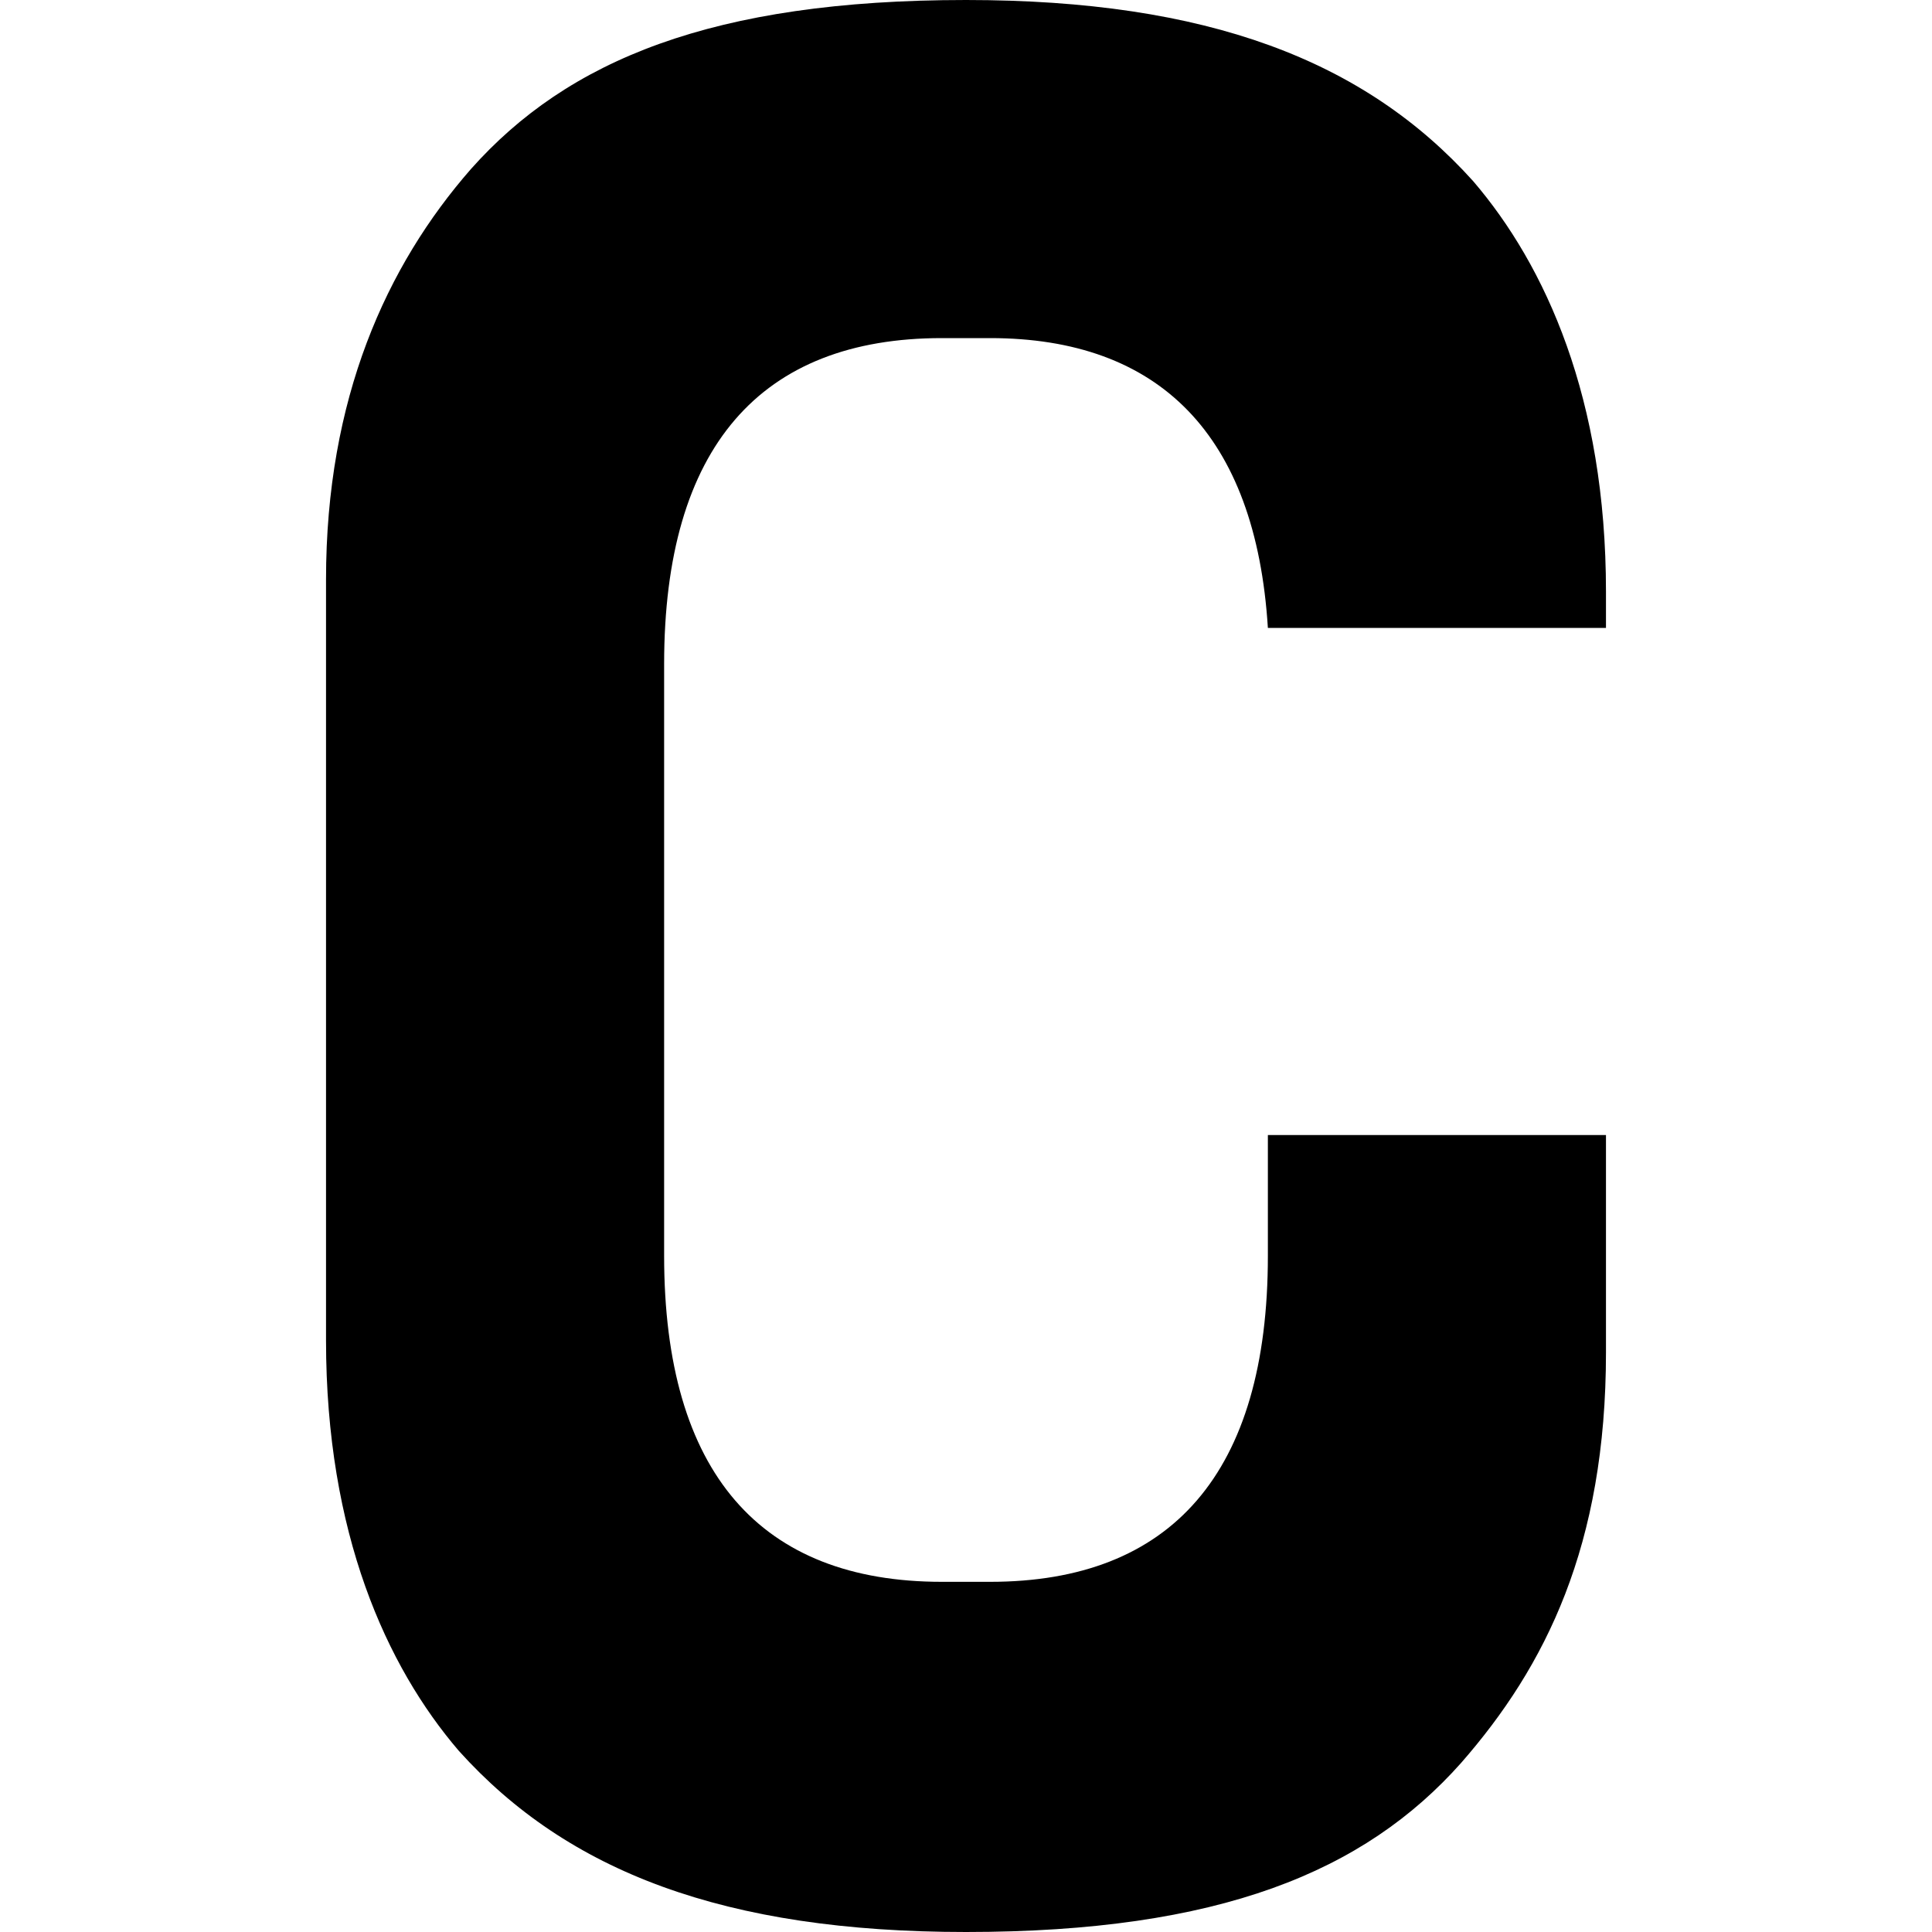
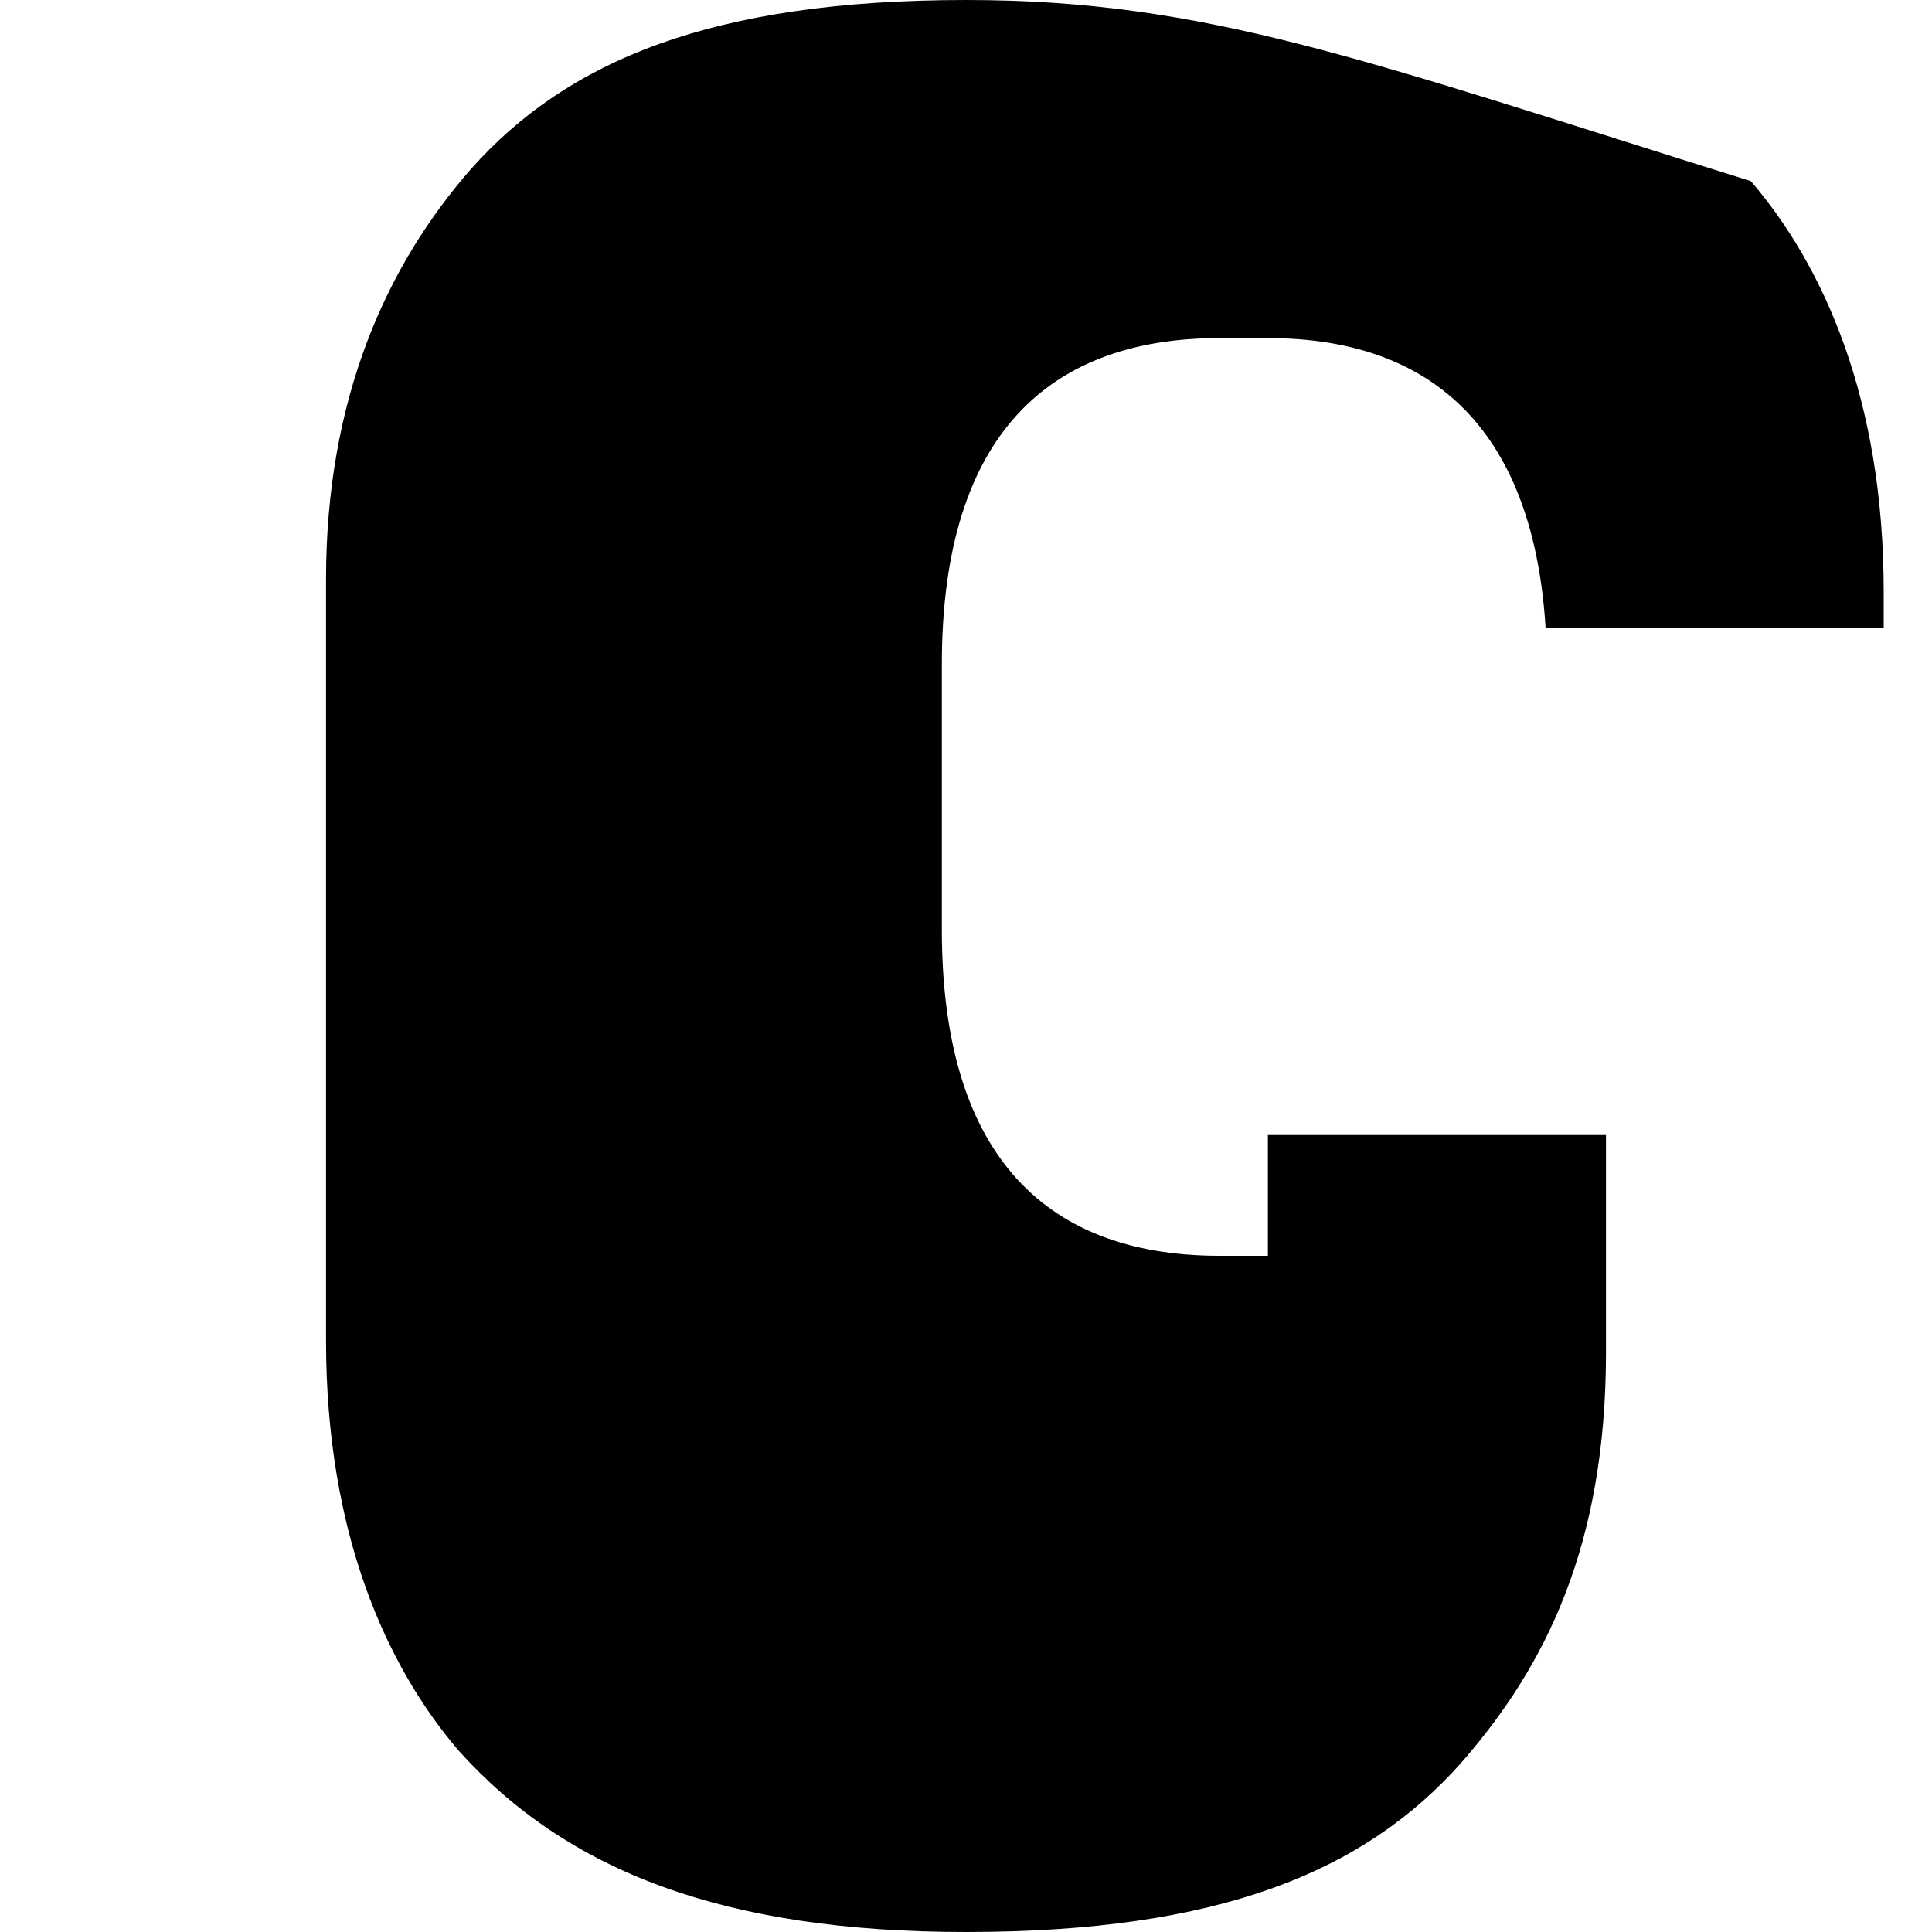
<svg xmlns="http://www.w3.org/2000/svg" version="1.1" id="colombo" x="0" y="0" viewBox="0 0 16 16" xml:space="preserve">
-   <path d="M10.5 9.4v1c0 1.8-.8 2.7-2.3 2.7h-.4c-1.5 0-2.3-.9-2.3-2.7V5.5c0-1.8.8-2.7 2.3-2.7h.4c1.4 0 2.2.8 2.3 2.4h2.8v-.3c0-1.6-.5-2.7-1.1-3.4C11.3.5 10 0 8 0 5.9 0 4.7.5 3.9 1.4c-.7.8-1.2 1.9-1.2 3.4v6.3c0 1.6.5 2.7 1.1 3.4C4.7 15.5 6 16 8 16c2.1 0 3.3-.5 4.1-1.4.7-.8 1.2-1.8 1.2-3.4V9.4h-2.8z" />
+   <path d="M10.5 9.4v1h-.4c-1.5 0-2.3-.9-2.3-2.7V5.5c0-1.8.8-2.7 2.3-2.7h.4c1.4 0 2.2.8 2.3 2.4h2.8v-.3c0-1.6-.5-2.7-1.1-3.4C11.3.5 10 0 8 0 5.9 0 4.7.5 3.9 1.4c-.7.8-1.2 1.9-1.2 3.4v6.3c0 1.6.5 2.7 1.1 3.4C4.7 15.5 6 16 8 16c2.1 0 3.3-.5 4.1-1.4.7-.8 1.2-1.8 1.2-3.4V9.4h-2.8z" />
</svg>